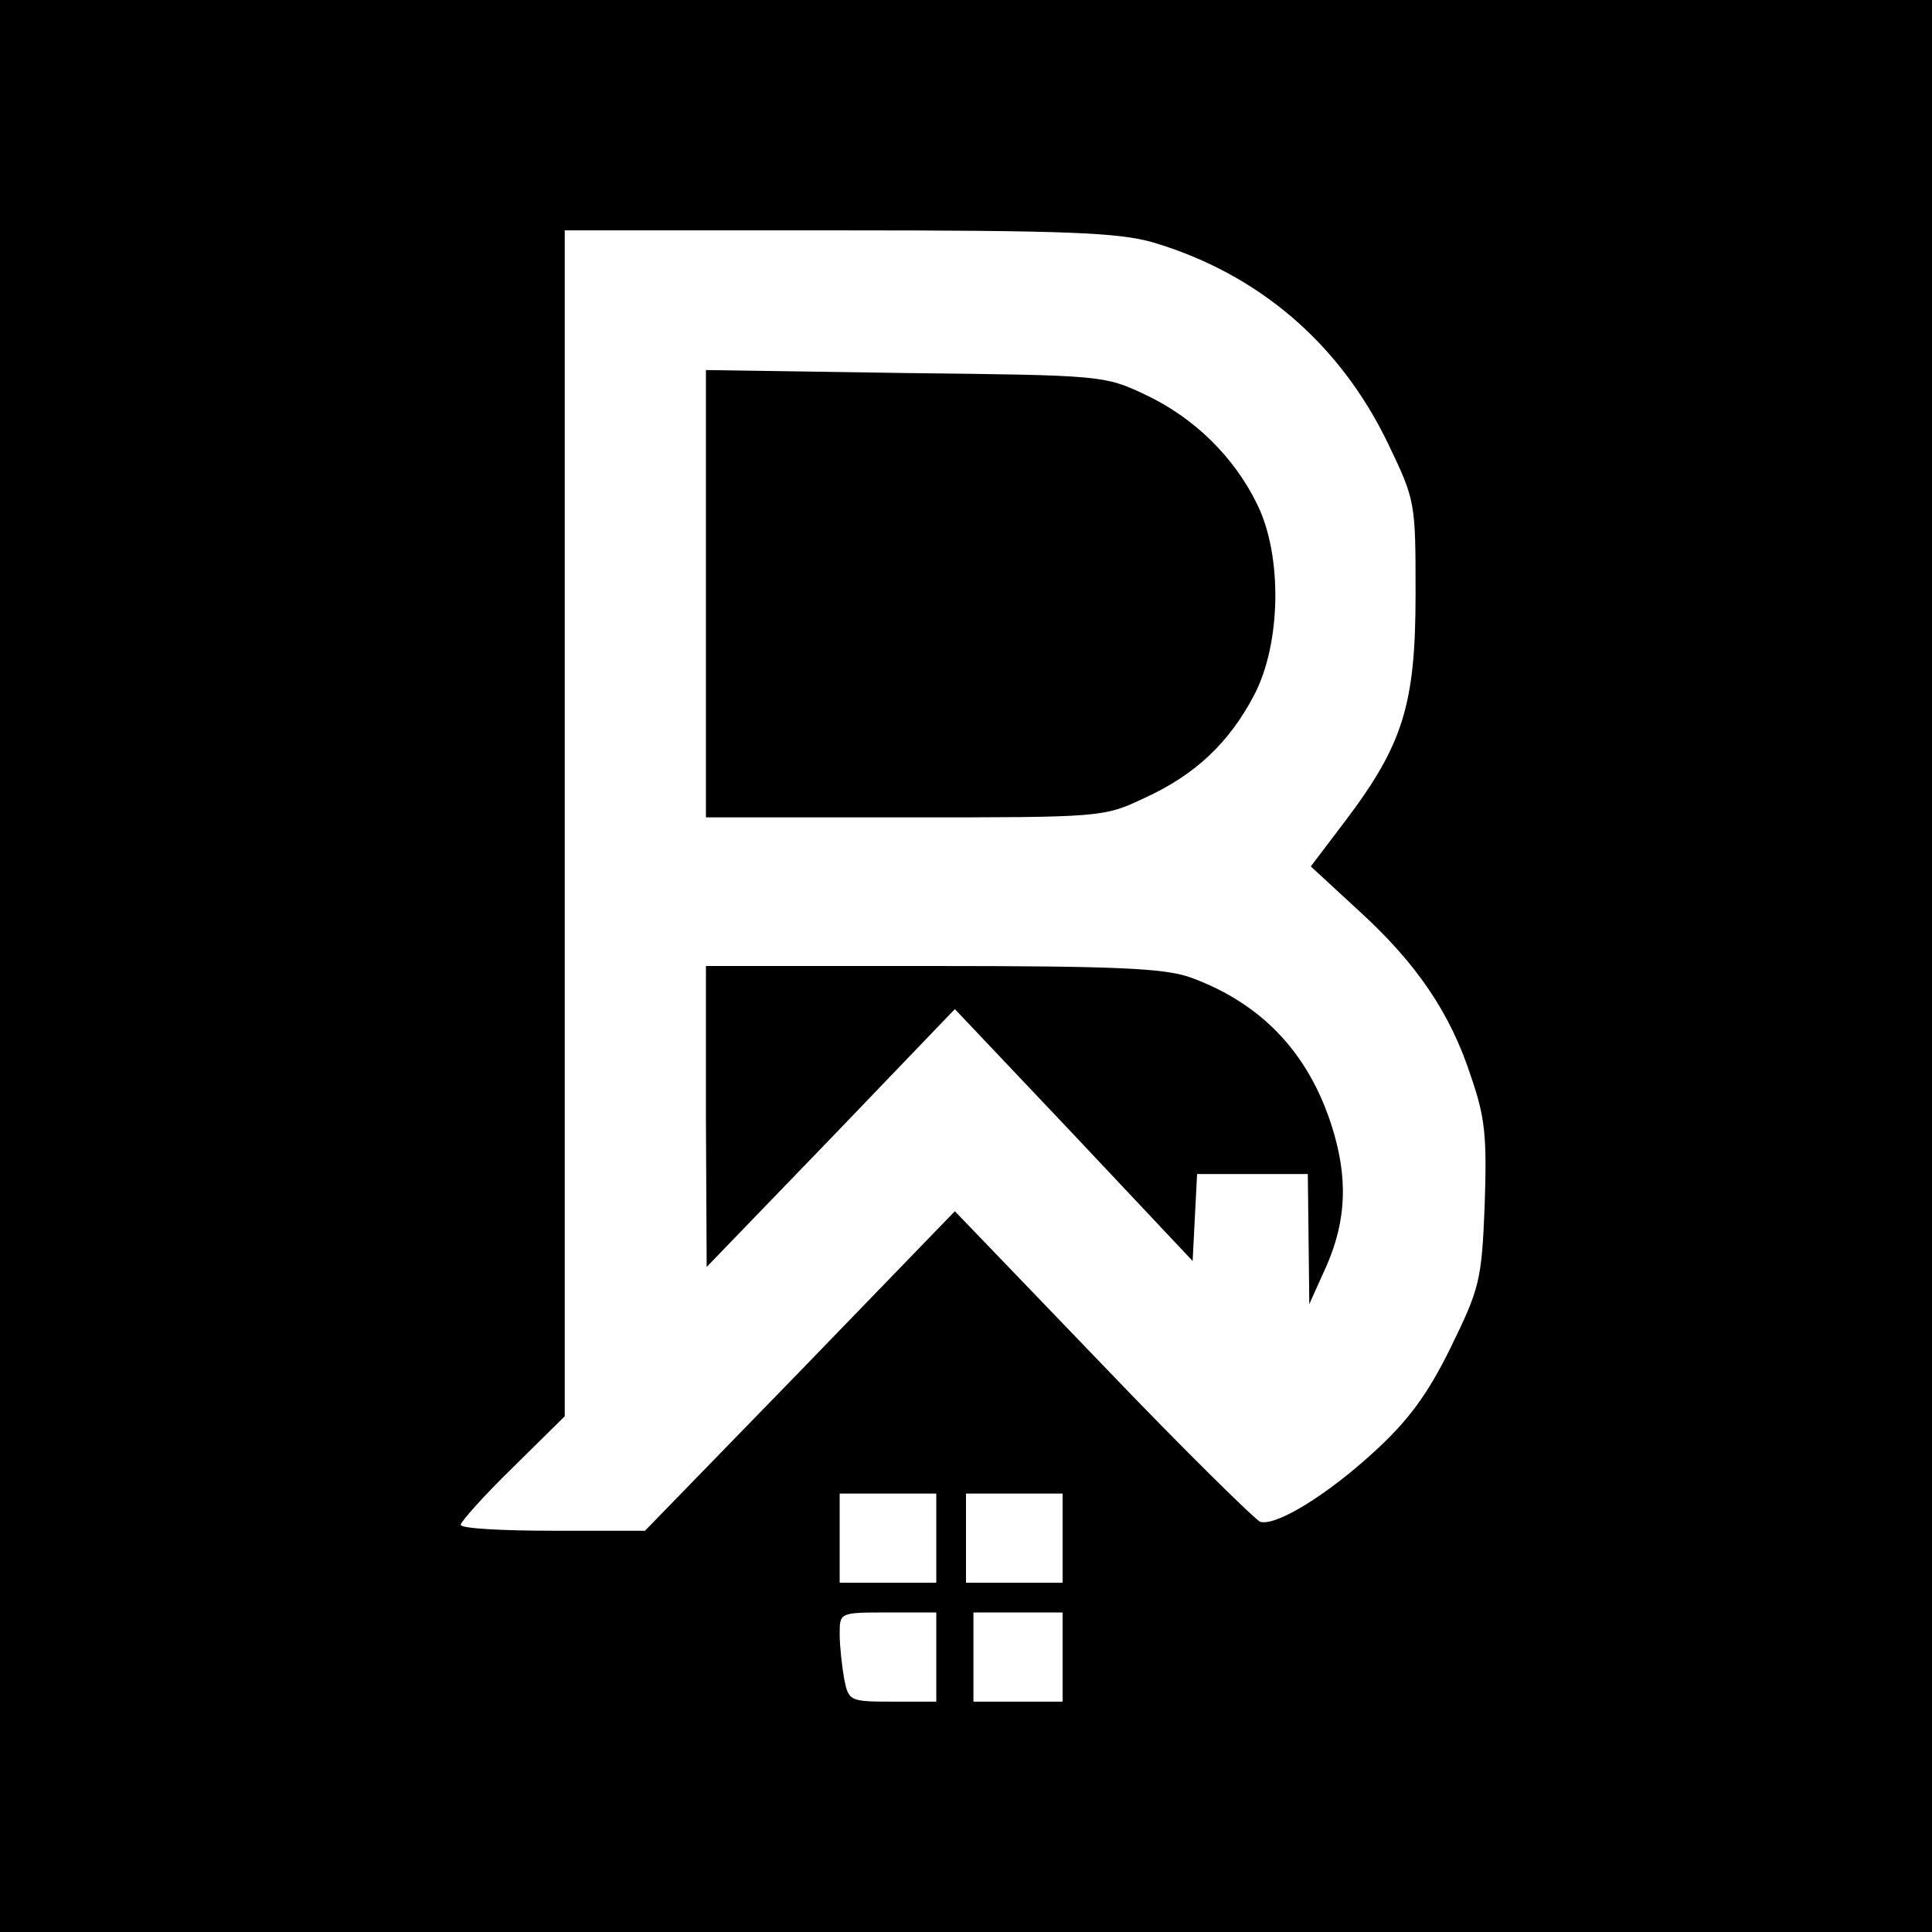
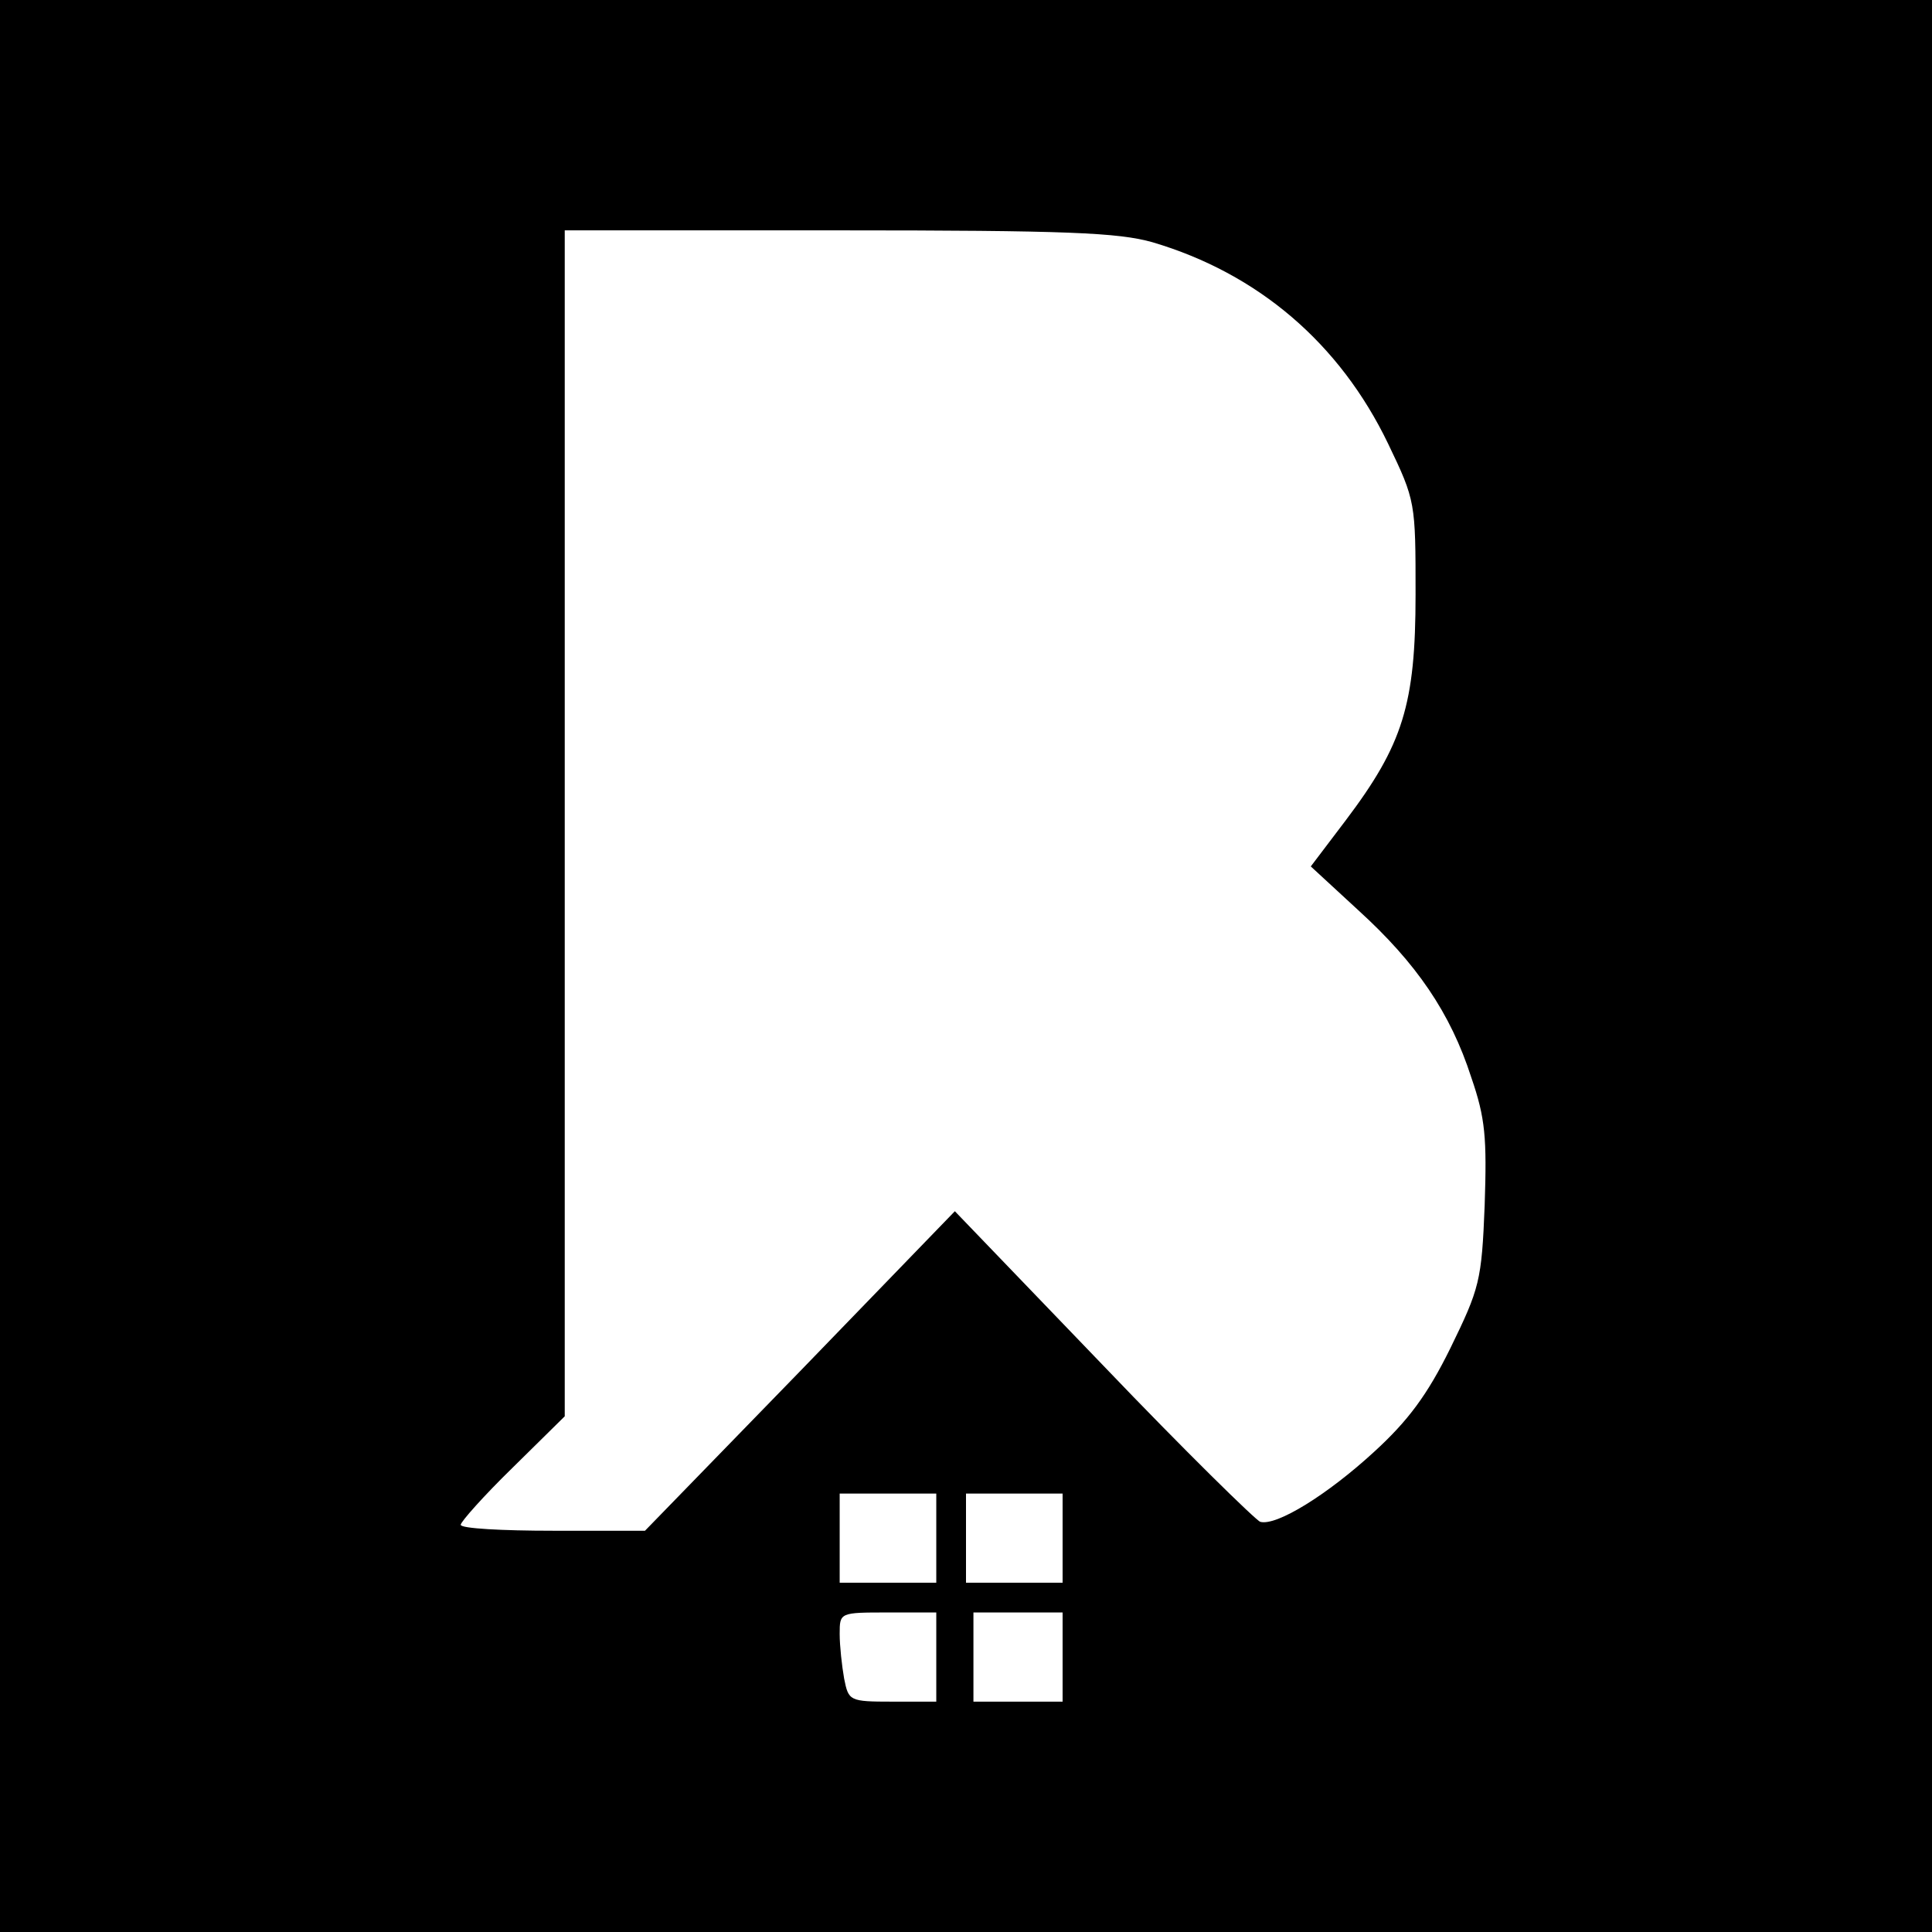
<svg xmlns="http://www.w3.org/2000/svg" version="1" width="346.667" height="346.667" viewBox="0 0 260 260">
  <path d="M0 130v130h260V0H0v130zm155.1-97.4c14.2 4.2 25.2 13.6 31.7 27.1 3.7 7.7 3.7 7.9 3.7 20.3 0 14.8-1.7 20.2-9.4 30.4l-4.7 6.2 6.4 5.9c7.8 7.1 12.4 13.8 15.2 22.5 1.9 5.5 2.1 8.1 1.8 17.2-.4 10.2-.7 11.2-4.6 19.2-3.1 6.3-5.7 9.8-10.3 14-6.2 5.7-13.1 10-15.3 9.4-.6-.2-10.2-9.6-21.1-21l-20-20.8-20.8 21.5L86.8 206H74.4c-6.8 0-12.4-.3-12.4-.8 0-.4 3.1-3.9 7-7.7l7-6.9V31h36.8c30.8 0 37.7.3 42.3 1.6zM126 207v6h-13v-12h13v6zm17 0v6h-13v-12h13v6zm-17 16v6h-5.9c-5.8 0-5.9-.1-6.5-3.1-.3-1.7-.6-4.4-.6-6 0-2.9 0-2.9 6.5-2.9h6.5v6zm17 0v6h-12v-12h12v6z" />
-   <path d="M95 79.9V110h26.8c26.5 0 26.7 0 32.2-2.6 6.8-3.1 11.4-7.4 14.8-13.9 3.6-6.9 3.8-18.7.4-25.6-3.1-6.4-8.5-11.7-15.1-14.8-5.5-2.6-5.9-2.6-32.3-2.9L95 49.8v30.1zM95 150.2l.1 20.3 16.7-17.3 16.7-17.4 16 16.9 16 17 .3-5.9.3-5.8H176l.1 8.7.1 8.8 1.8-4c3-6.3 3.5-11.9 1.6-18.7-3-10.6-9.5-17.7-19.5-21.3-3.5-1.2-9.9-1.5-34.7-1.5H95v20.2z" />
</svg>